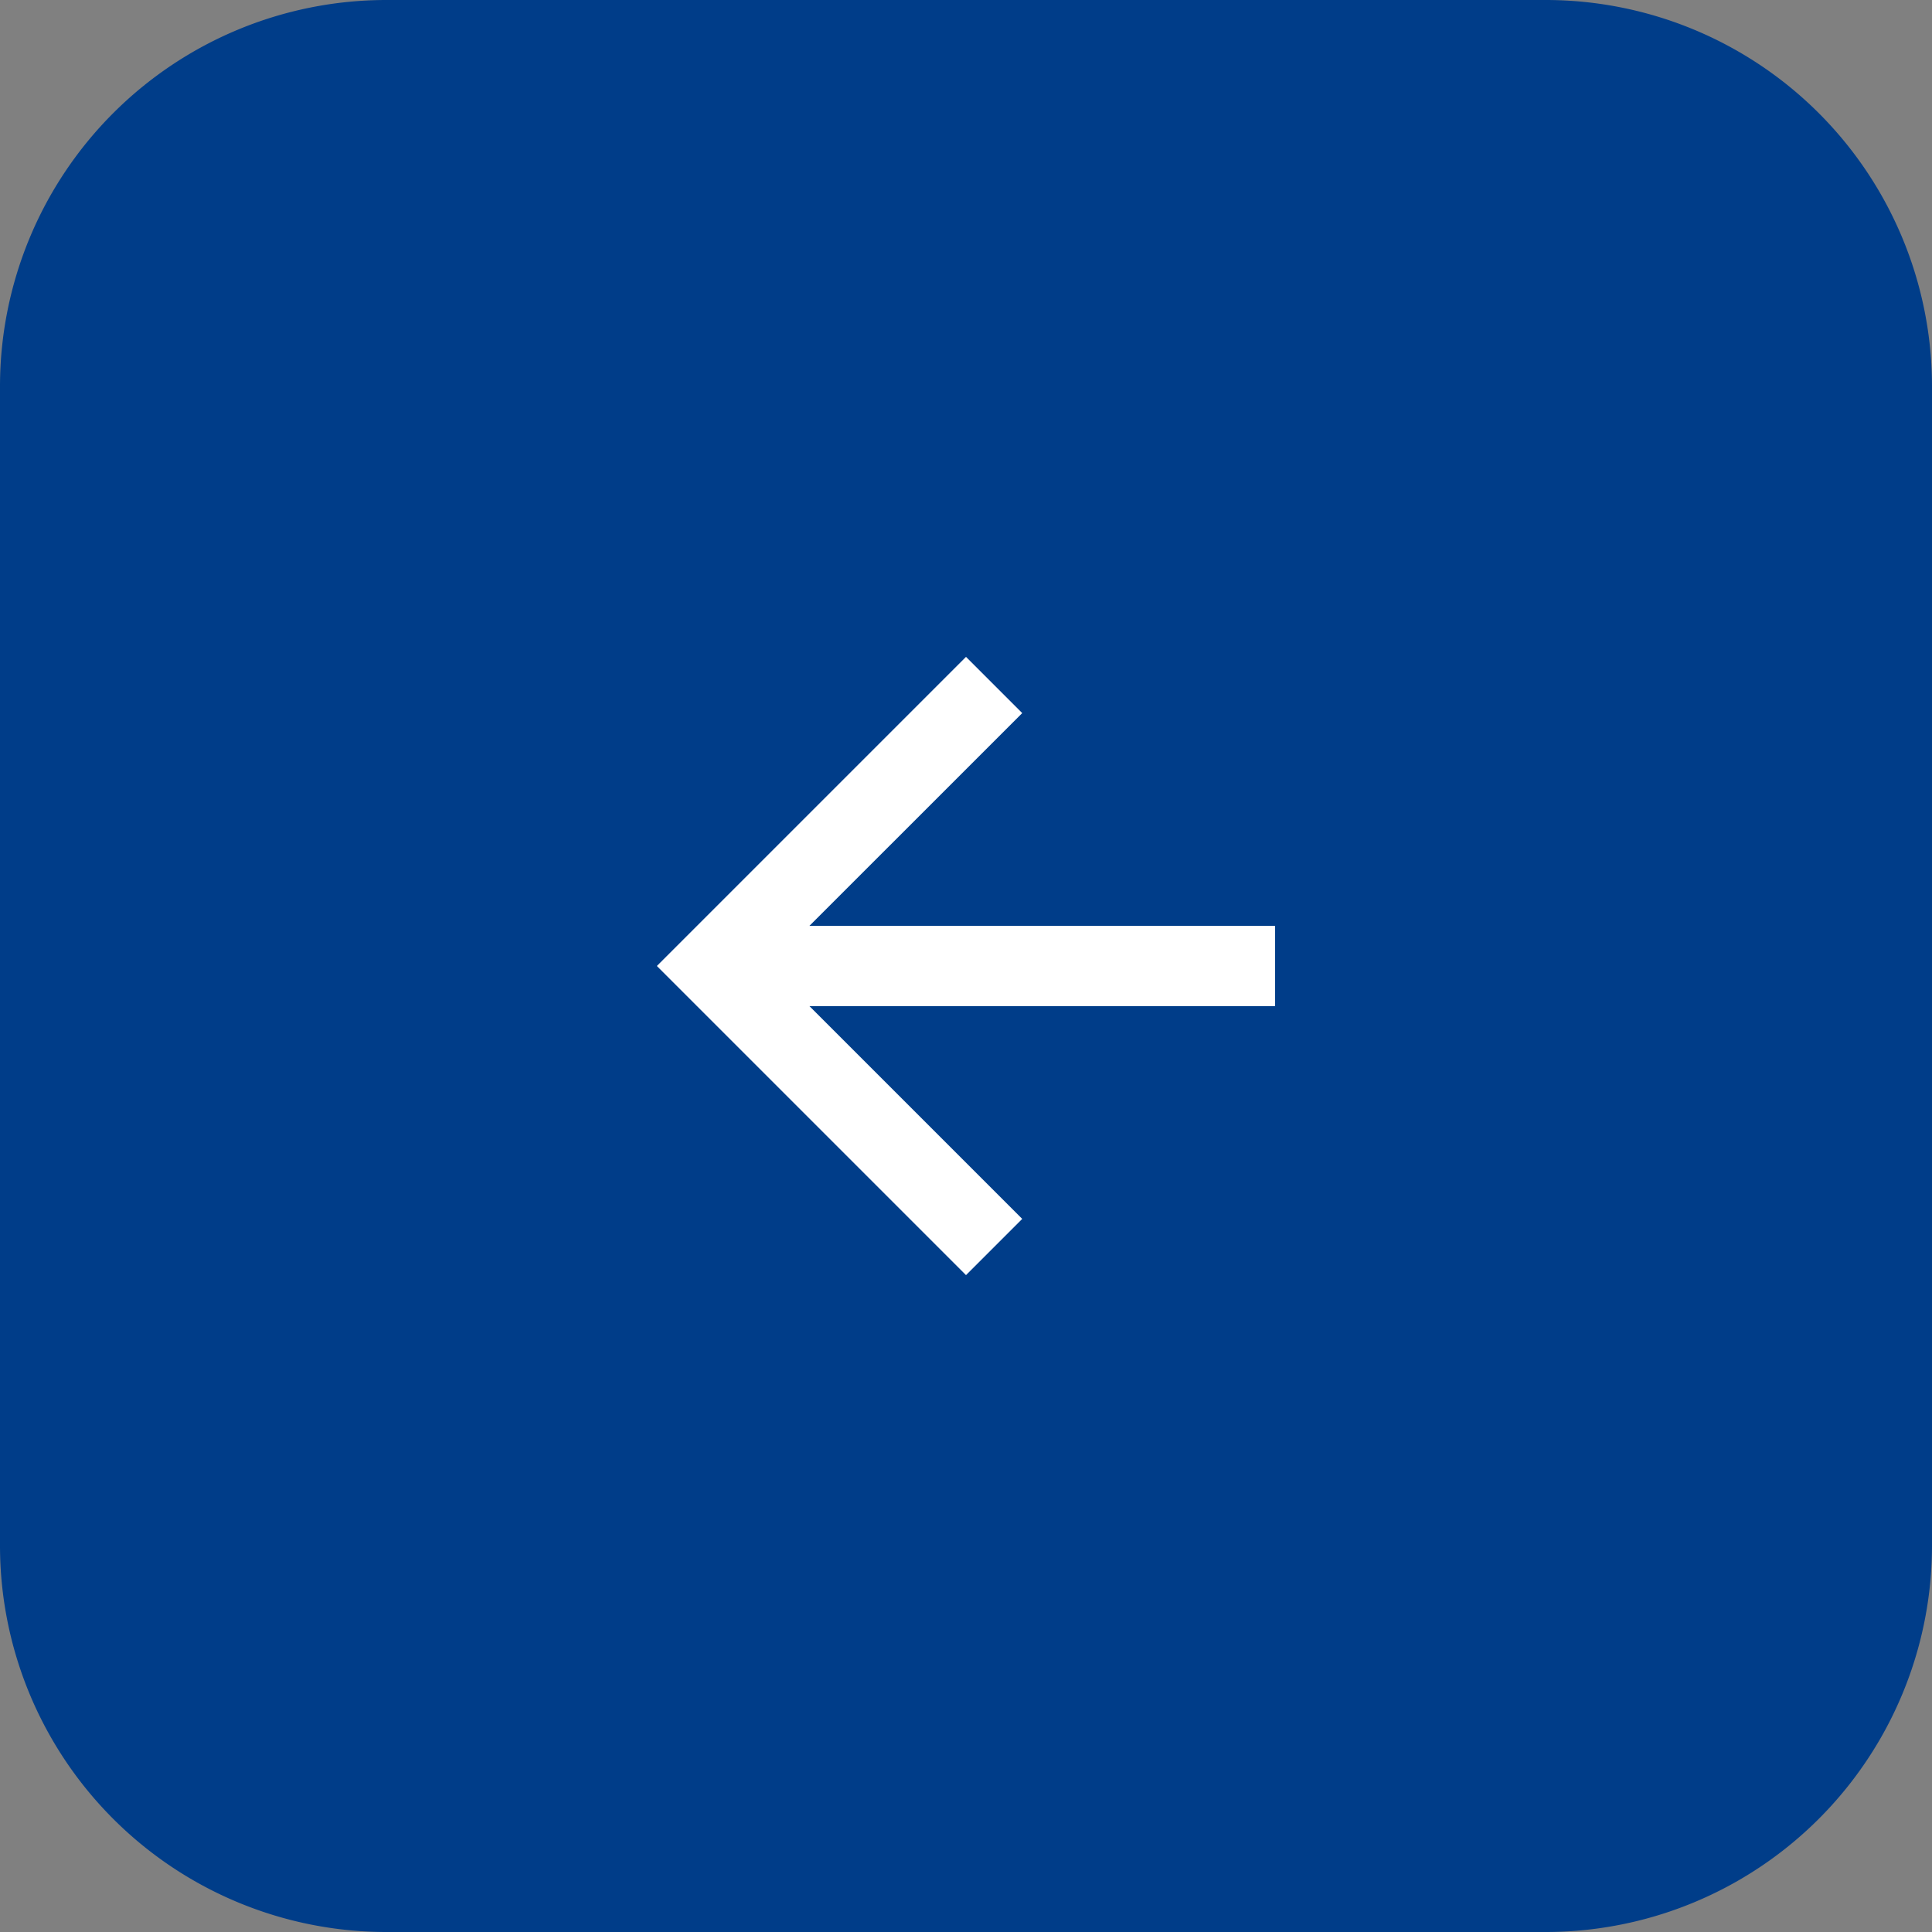
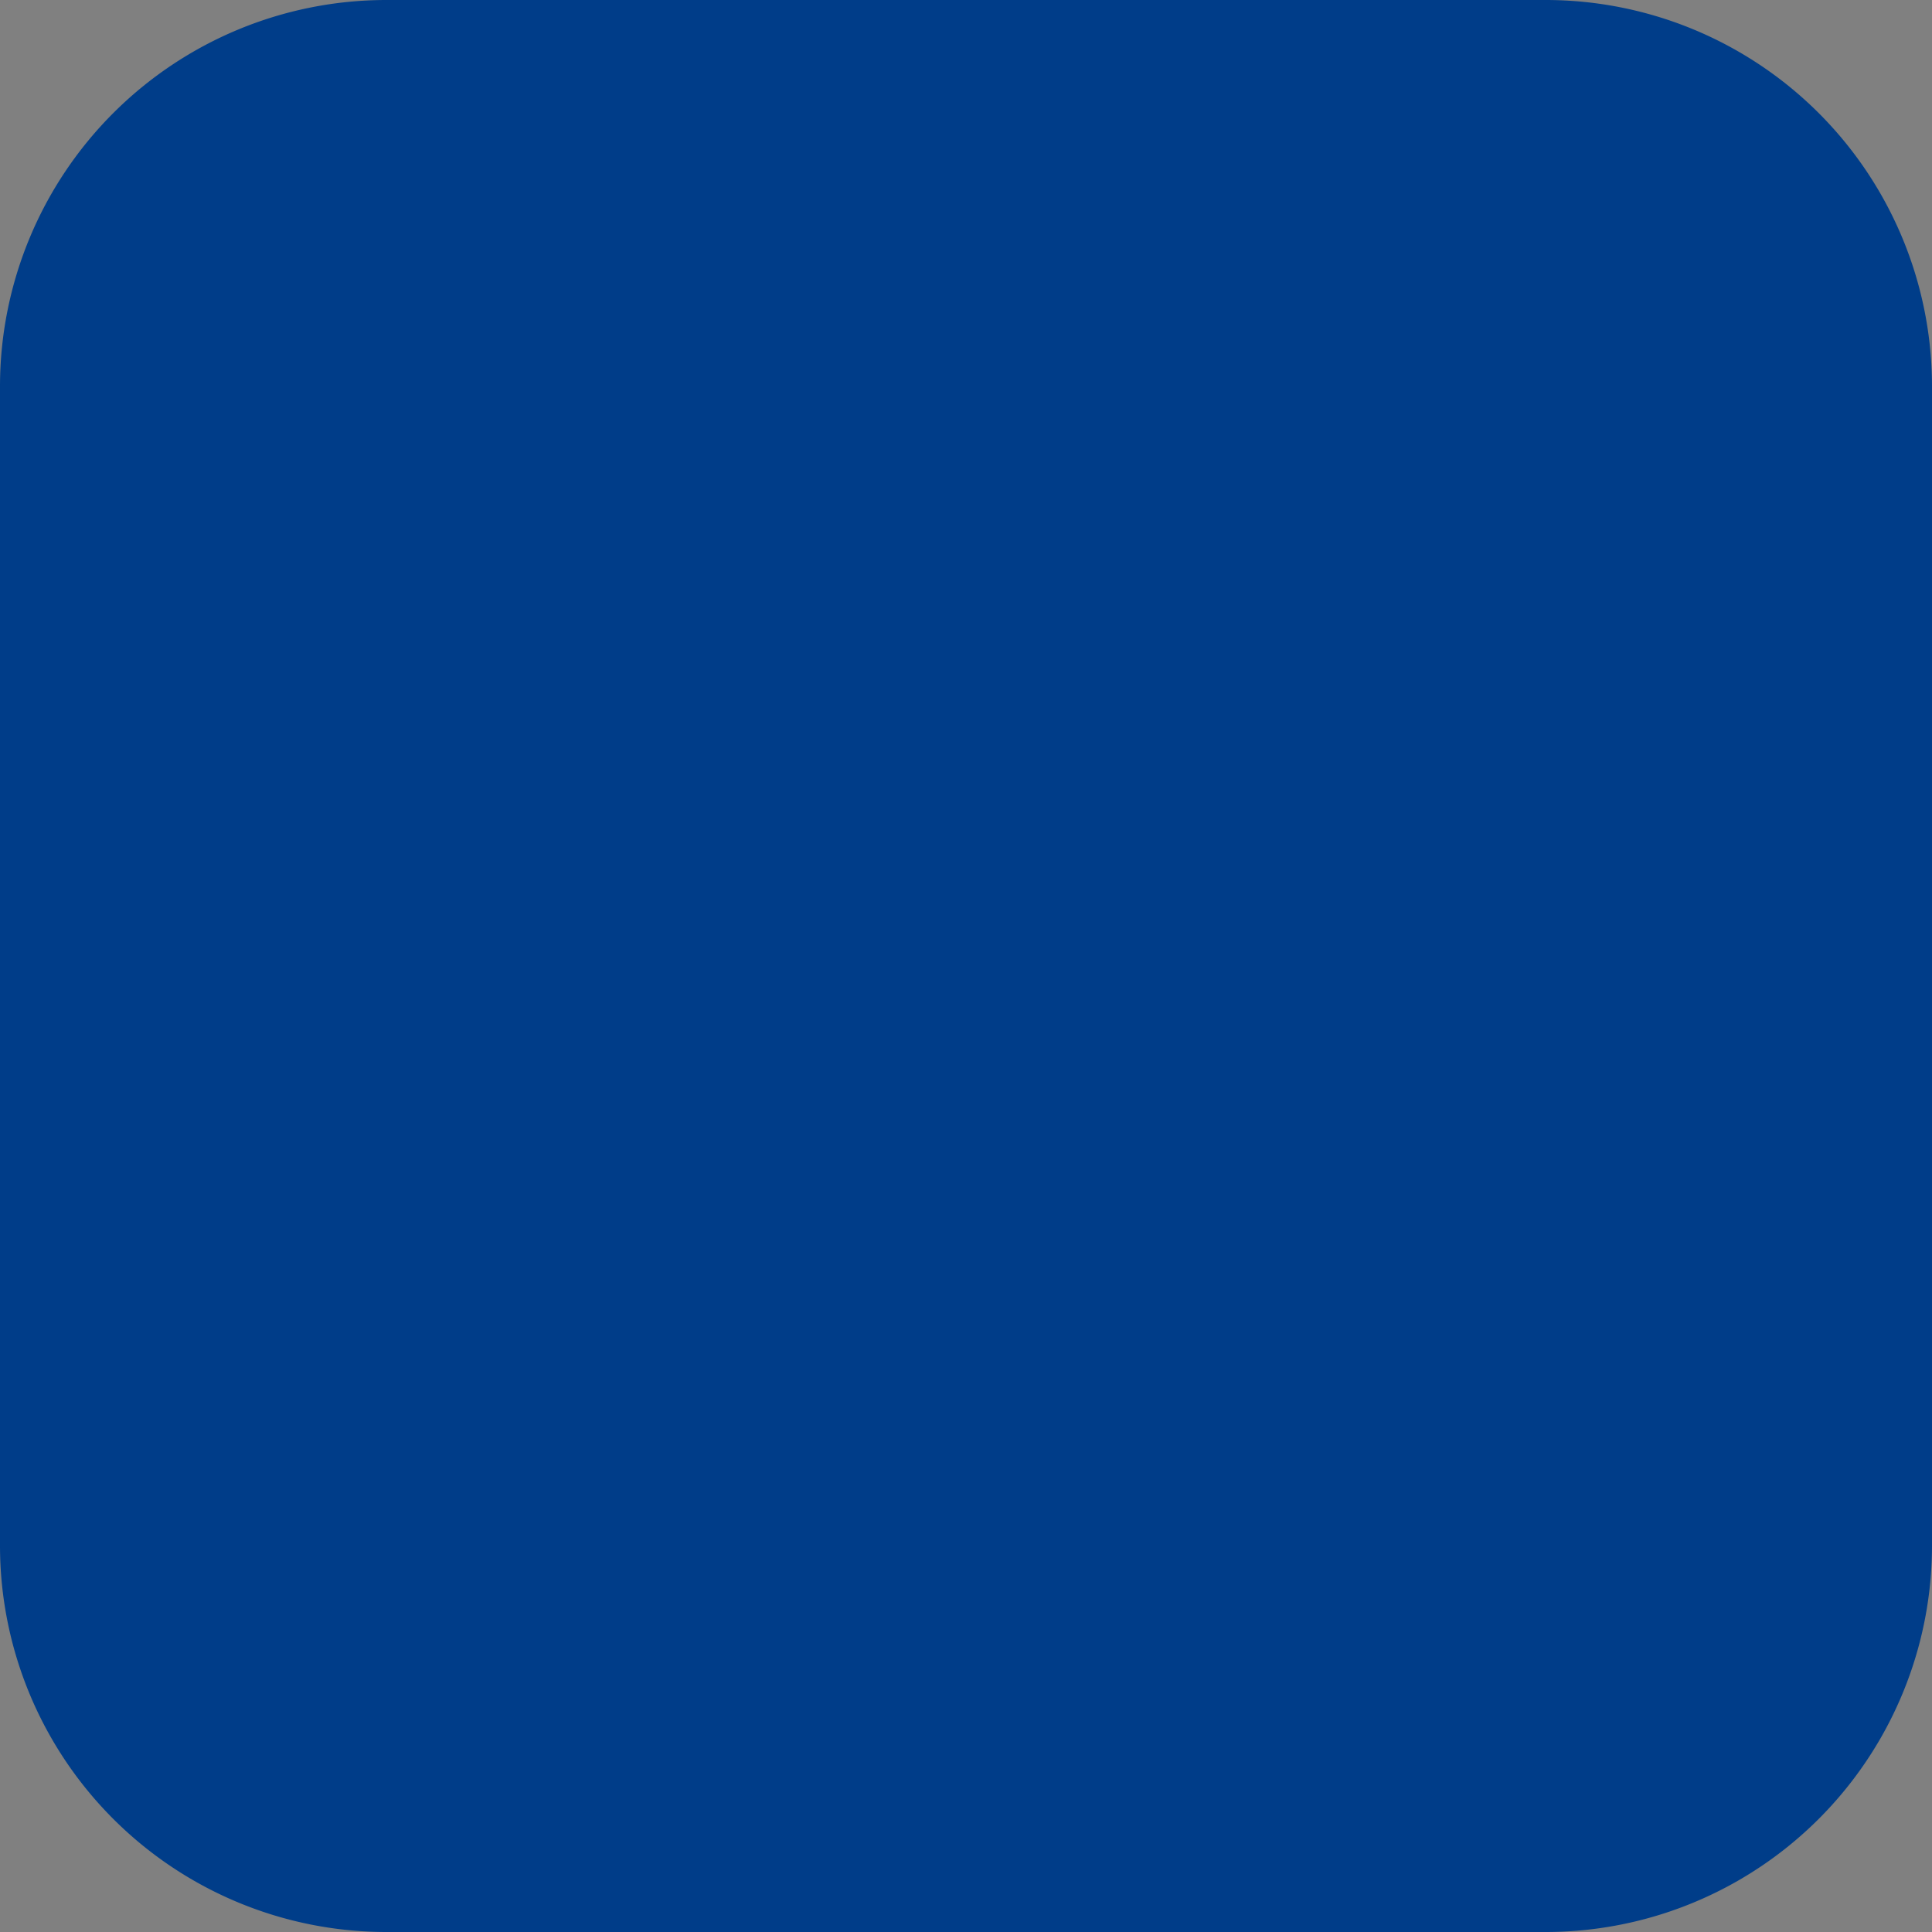
<svg xmlns="http://www.w3.org/2000/svg" id="Component_-_Prev" data-name="Component - Prev" width="50" height="50" viewBox="0 0 50 50">
  <rect x="0" y="0" width="50" height="50" fill="#808080" stroke="none" />
  <g id="グループ_4739" data-name="グループ 4739">
    <path id="パス_31373" data-name="パス 31373" d="M10,0H40A10,10,0,0,1,50,10V40A10,10,0,0,1,40,50H10A10,10,0,0,1,0,40V10A10,10,0,0,1,10,0Z" fill="#003d89" />
    <g id="シンボル_83" data-name="シンボル 83" transform="translate(1288 540) rotate(180)">
-       <path id="パス_10" data-name="パス 10" d="M8,0,6.545,1.455l5.506,5.506H0V9.039H12.052L6.545,14.545,8,16l8-8Z" transform="translate(1255 507)" fill="#fff" />
-     </g>
+       </g>
  </g>
</svg>